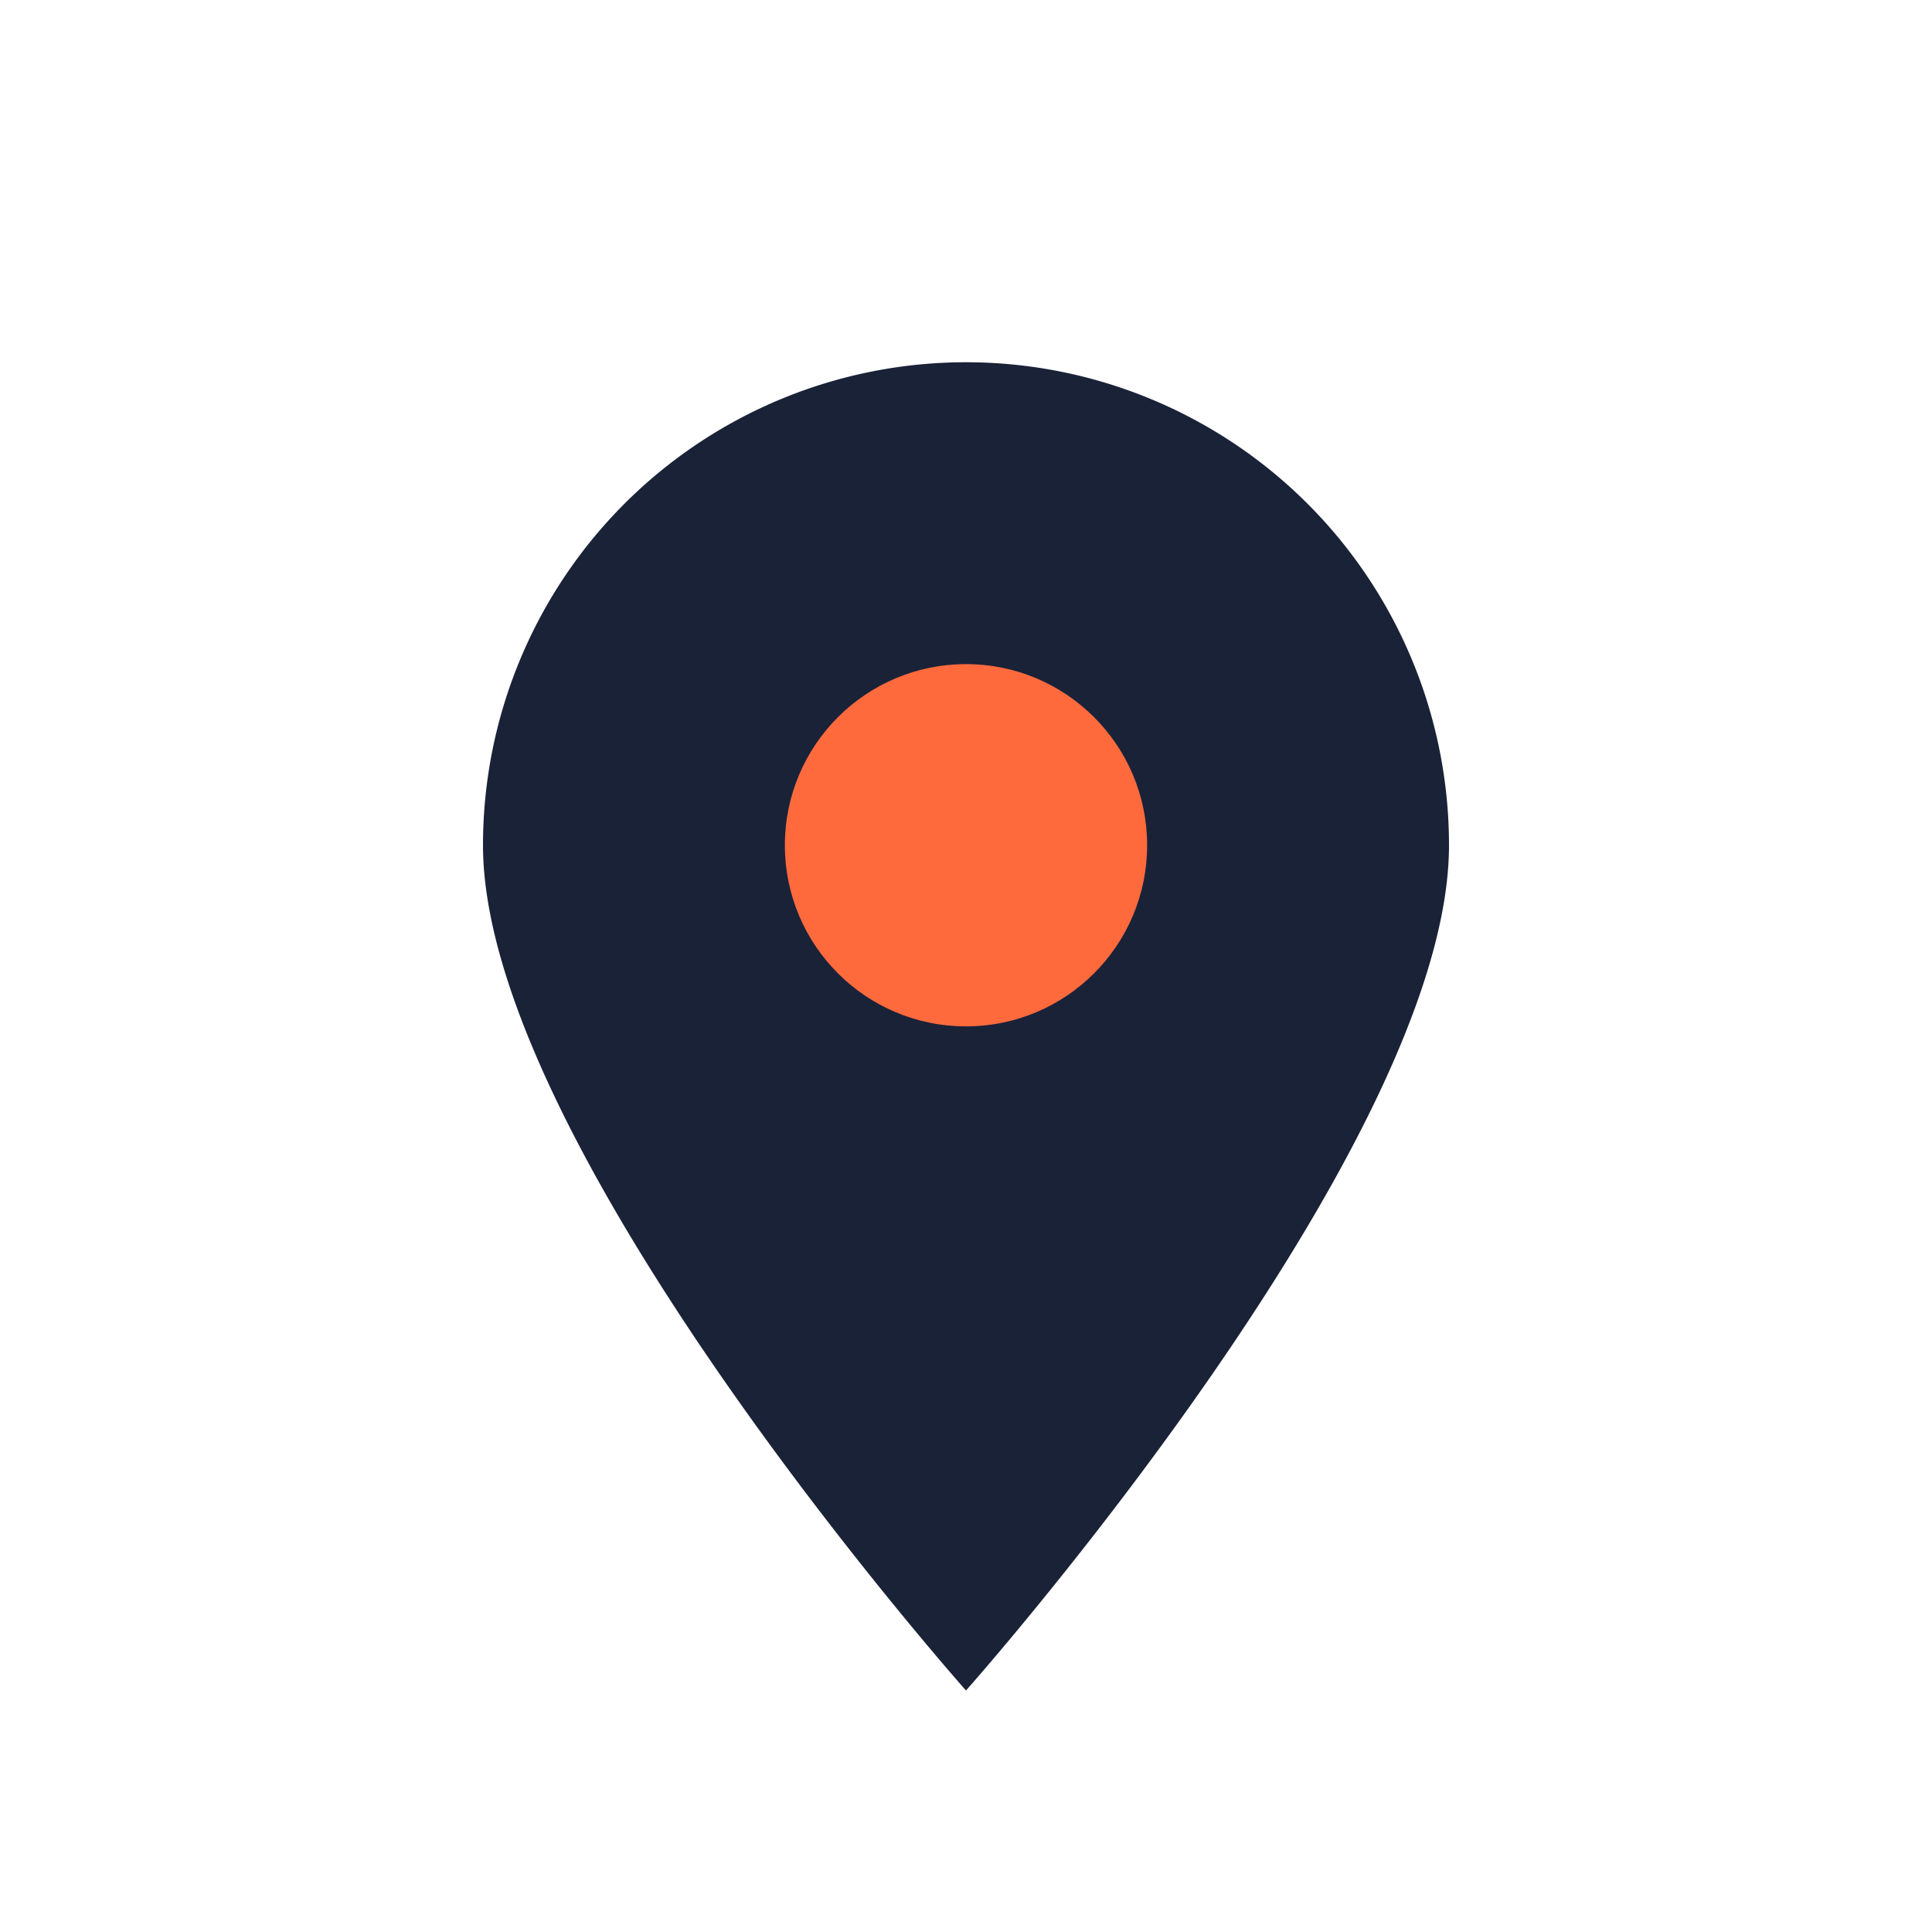
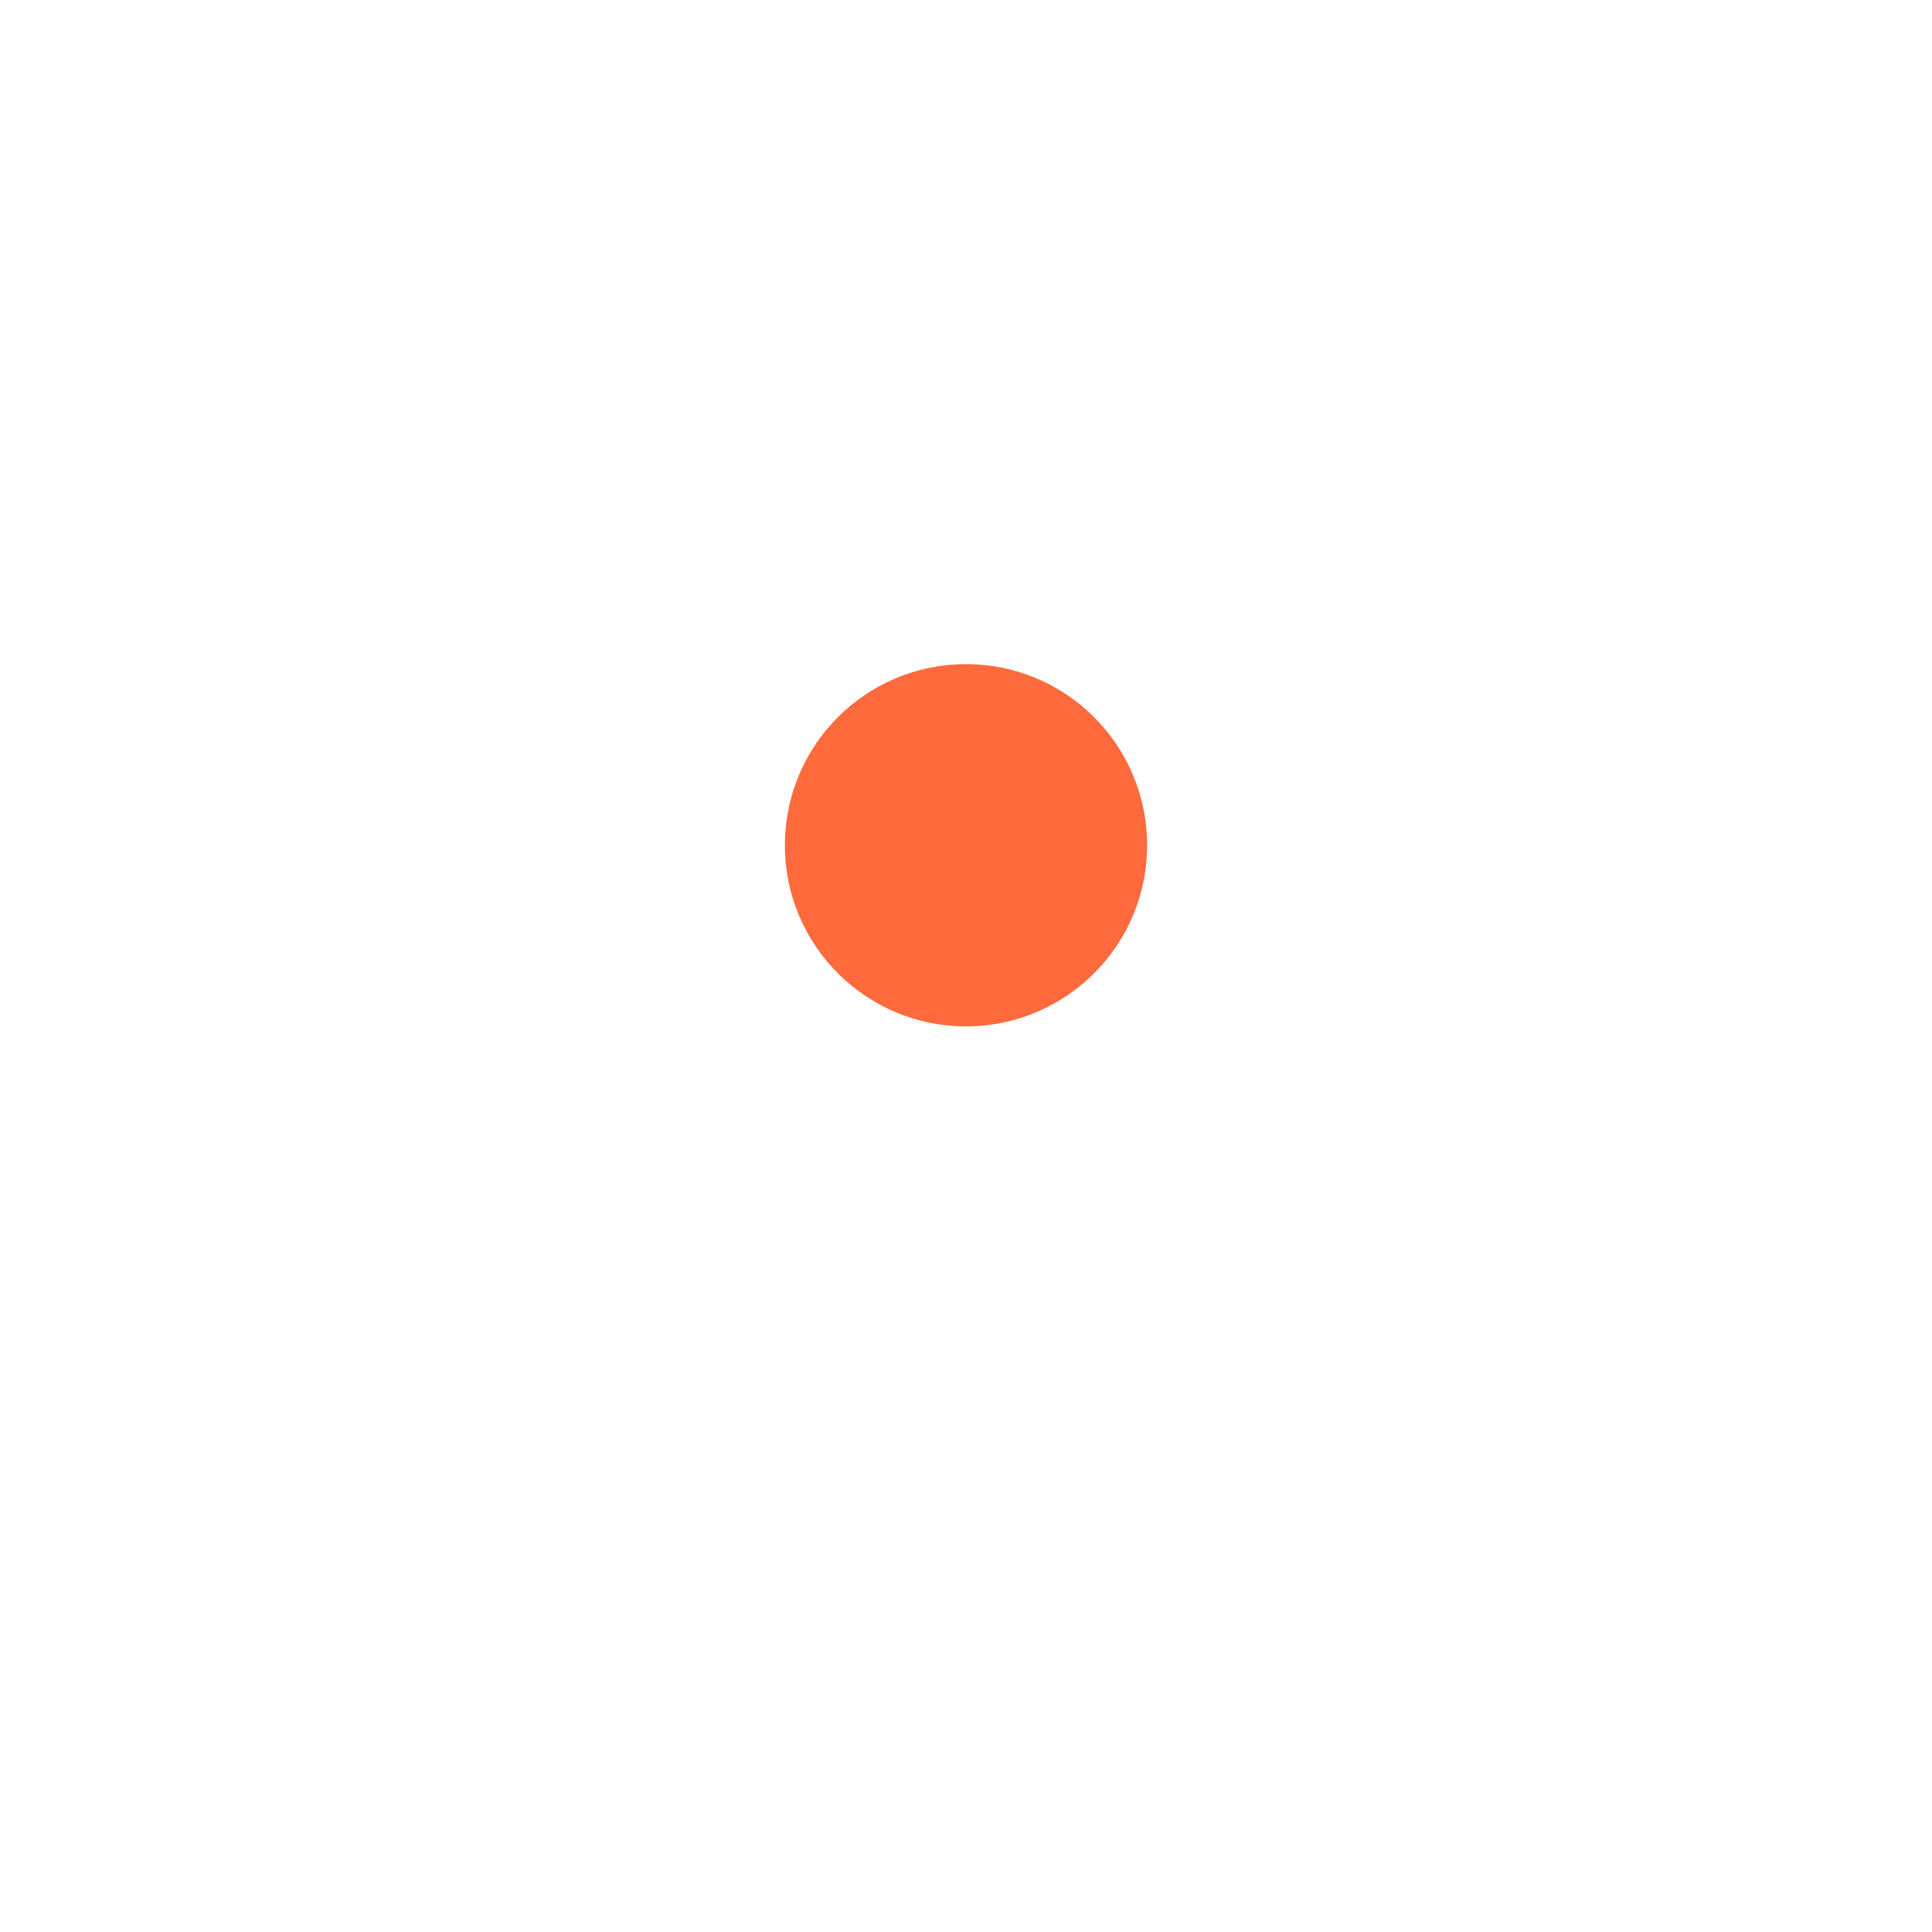
<svg xmlns="http://www.w3.org/2000/svg" width="32" height="32" viewBox="0 0 32 32">
-   <path d="M16 28s8-9 8-14a8 8 0 1 0-16 0c0 5 8 14 8 14z" fill="#1A2238" />
  <circle cx="16" cy="14" r="3" fill="#FF6A3D" />
</svg>